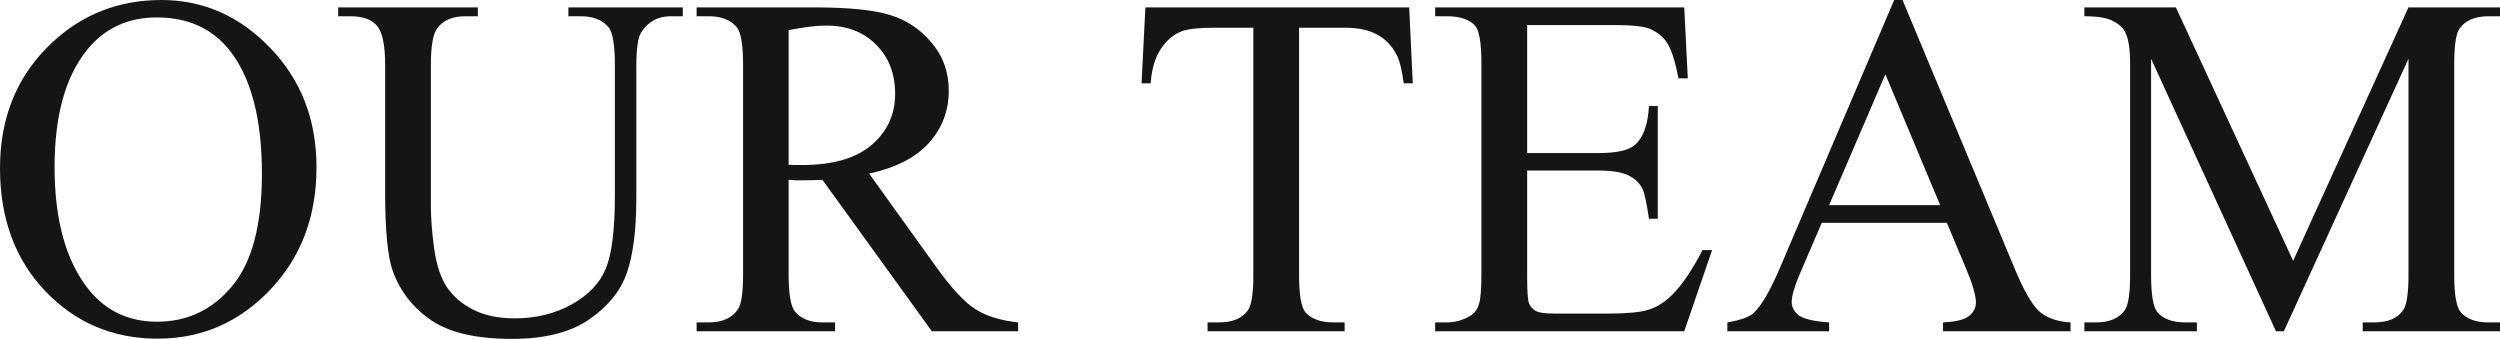
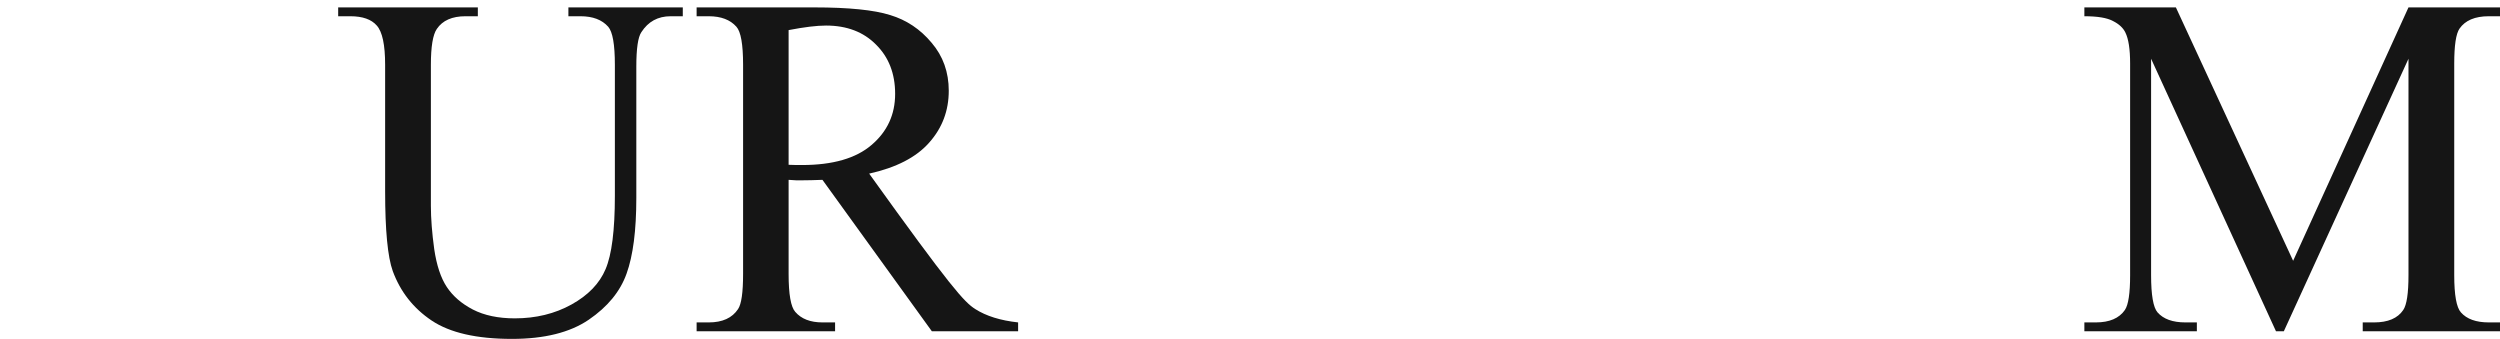
<svg xmlns="http://www.w3.org/2000/svg" width="1918" height="260" viewBox="0 0 1918 260" fill="none">
-   <path d="M123.783 0C155.963 0 183.816 12.276 207.341 36.829C230.989 61.259 242.813 91.797 242.813 128.443C242.813 166.187 230.928 197.519 207.159 222.438C183.389 247.357 154.622 259.817 120.858 259.817C86.728 259.817 58.022 247.663 34.74 223.354C11.58 199.046 0 167.592 0 128.992C0 89.537 13.408 57.35 40.225 32.431C63.507 10.81 91.359 0 123.783 0ZM120.309 13.376C98.125 13.376 80.328 21.621 66.92 38.111C50.22 58.633 41.87 88.682 41.87 128.259C41.87 168.814 50.525 200.023 67.834 221.889C81.12 238.501 98.673 246.808 120.492 246.808C143.774 246.808 162.972 237.707 178.087 219.507C193.324 201.306 200.942 172.6 200.942 133.39C200.942 90.881 192.592 59.182 175.893 38.295C162.485 21.682 143.957 13.376 120.309 13.376Z" fill="#151515" />
  <path d="M436.075 12.46V5.68H523.839V12.46H514.514C504.762 12.46 497.266 16.552 492.025 24.736C489.465 28.522 488.185 37.317 488.185 51.12V151.896C488.185 176.815 485.686 196.176 480.688 209.979C475.813 223.66 466.122 235.447 451.617 245.342C437.233 255.114 417.608 260 392.742 260C365.682 260 345.142 255.297 331.125 245.891C317.107 236.486 307.173 223.843 301.322 207.963C297.421 197.092 295.471 176.693 295.471 146.765V49.655C295.471 34.386 293.338 24.369 289.071 19.605C284.927 14.841 278.162 12.46 268.776 12.46H259.451V5.68H366.596V12.46H357.088C346.849 12.46 339.535 15.697 335.147 22.171C332.1 26.568 330.576 35.729 330.576 49.655V157.942C330.576 167.592 331.429 178.647 333.136 191.106C334.964 203.566 338.195 213.277 342.827 220.24C347.458 227.202 354.102 232.943 362.756 237.463C371.533 241.983 382.259 244.242 394.936 244.242C411.148 244.242 425.653 240.7 438.452 233.615C451.251 226.53 459.966 217.491 464.598 206.498C469.352 195.382 471.729 176.631 471.729 150.247V49.655C471.729 34.141 470.023 24.43 466.61 20.521C461.856 15.147 454.786 12.46 445.4 12.46H436.075Z" fill="#151515" />
-   <path d="M781.096 254.137H714.908L630.984 137.97C624.767 138.215 619.708 138.337 615.808 138.337C614.223 138.337 612.517 138.337 610.688 138.337C608.86 138.215 606.971 138.093 605.02 137.97V210.162C605.02 225.798 606.727 235.509 610.14 239.295C614.772 244.67 621.72 247.357 630.984 247.357H640.674V254.137H534.444V247.357H543.769C554.251 247.357 561.748 243.937 566.258 237.097C568.818 233.31 570.098 224.332 570.098 210.162V49.655C570.098 34.019 568.391 24.308 564.978 20.521C560.224 15.147 553.154 12.46 543.769 12.46H534.444V5.68H624.767C651.096 5.68 670.477 7.634 682.91 11.543C695.465 15.33 706.07 22.415 714.725 32.798C723.501 43.059 727.889 55.335 727.889 69.626C727.889 84.895 722.892 98.149 712.896 109.387C703.023 120.625 687.664 128.565 666.82 133.206L718.016 204.482C729.718 220.85 739.774 231.722 748.185 237.097C756.595 242.471 767.566 245.891 781.096 247.357V254.137ZM605.02 126.427C607.336 126.427 609.347 126.488 611.054 126.61C612.76 126.61 614.162 126.61 615.259 126.61C638.907 126.61 656.703 121.48 668.649 111.219C680.716 100.958 686.75 87.888 686.75 72.008C686.75 56.495 681.874 43.914 672.123 34.264C662.493 24.491 649.694 19.605 633.726 19.605C626.656 19.605 617.088 20.766 605.02 23.087V126.427Z" fill="#151515" />
-   <path d="M1081.14 5.68L1083.88 63.946H1076.93C1075.59 53.686 1073.76 46.357 1071.45 41.959C1067.67 34.874 1062.61 29.683 1056.27 26.385C1050.05 22.965 1041.83 21.254 1031.59 21.254H996.665V211.078C996.665 226.347 998.311 235.875 1001.6 239.662C1006.23 244.792 1013.36 247.357 1022.99 247.357H1031.59V254.137H926.454V247.357H935.231C945.714 247.357 953.149 244.181 957.537 237.829C960.219 233.921 961.56 225.004 961.56 211.078V21.254H931.757C920.177 21.254 911.949 22.11 907.073 23.82C900.735 26.14 895.31 30.599 890.8 37.195C886.29 43.791 883.609 52.709 882.755 63.946H875.807L878.733 5.68H1081.14Z" fill="#151515" />
-   <path d="M1171.64 19.239V117.449H1226.13C1240.27 117.449 1249.72 115.311 1254.47 111.036C1260.81 105.417 1264.34 95.523 1265.08 81.353H1271.84V167.837H1265.08C1263.37 155.743 1261.66 147.987 1259.96 144.567C1257.76 140.291 1254.17 136.932 1249.17 134.489C1244.17 132.046 1236.49 130.825 1226.13 130.825H1171.64V212.727C1171.64 223.721 1172.13 230.439 1173.11 232.882C1174.08 235.203 1175.79 237.097 1178.23 238.562C1180.66 239.906 1185.3 240.578 1192.12 240.578H1234.18C1248.19 240.578 1258.37 239.601 1264.71 237.646C1271.05 235.692 1277.14 231.844 1282.99 226.103C1290.55 218.529 1298.29 207.108 1306.21 191.839H1313.53L1292.14 254.137H1101.07V247.357H1109.84C1115.69 247.357 1121.24 245.953 1126.48 243.143C1130.38 241.189 1133 238.257 1134.34 234.348C1135.81 230.439 1136.54 222.438 1136.54 210.345V48.922C1136.54 33.164 1134.95 23.453 1131.78 19.789C1127.4 14.902 1120.08 12.46 1109.84 12.46H1101.07V5.68H1292.14L1294.88 60.099H1287.75C1285.19 47.028 1282.32 38.05 1279.15 33.164C1276.11 28.278 1271.54 24.552 1265.44 21.987C1260.57 20.155 1251.97 19.239 1239.66 19.239H1171.64Z" fill="#151515" />
-   <path d="M1493.63 170.951H1397.64L1380.81 210.162C1376.67 219.812 1374.6 227.019 1374.6 231.783C1374.6 235.57 1376.36 238.929 1379.9 241.86C1383.56 244.67 1391.36 246.502 1403.3 247.357V254.137H1325.23V247.357C1335.59 245.525 1342.3 243.143 1345.34 240.211C1351.56 234.348 1358.45 222.438 1366 204.482L1453.22 0H1459.62L1545.92 206.681C1552.87 223.293 1559.14 234.104 1564.75 239.112C1570.48 243.998 1578.4 246.747 1588.52 247.357V254.137H1490.7V247.357C1500.57 246.869 1507.22 245.22 1510.63 242.41C1514.17 239.601 1515.93 236.18 1515.93 232.149C1515.93 226.775 1513.5 218.285 1508.62 206.681L1493.63 170.951ZM1488.51 157.393L1446.45 56.984L1403.3 157.393H1488.51Z" fill="#151515" />
+   <path d="M781.096 254.137H714.908L630.984 137.97C624.767 138.215 619.708 138.337 615.808 138.337C614.223 138.337 612.517 138.337 610.688 138.337C608.86 138.215 606.971 138.093 605.02 137.97V210.162C605.02 225.798 606.727 235.509 610.14 239.295C614.772 244.67 621.72 247.357 630.984 247.357H640.674V254.137H534.444V247.357H543.769C554.251 247.357 561.748 243.937 566.258 237.097C568.818 233.31 570.098 224.332 570.098 210.162V49.655C570.098 34.019 568.391 24.308 564.978 20.521C560.224 15.147 553.154 12.46 543.769 12.46H534.444V5.68H624.767C651.096 5.68 670.477 7.634 682.91 11.543C695.465 15.33 706.07 22.415 714.725 32.798C723.501 43.059 727.889 55.335 727.889 69.626C727.889 84.895 722.892 98.149 712.896 109.387C703.023 120.625 687.664 128.565 666.82 133.206C729.718 220.85 739.774 231.722 748.185 237.097C756.595 242.471 767.566 245.891 781.096 247.357V254.137ZM605.02 126.427C607.336 126.427 609.347 126.488 611.054 126.61C612.76 126.61 614.162 126.61 615.259 126.61C638.907 126.61 656.703 121.48 668.649 111.219C680.716 100.958 686.75 87.888 686.75 72.008C686.75 56.495 681.874 43.914 672.123 34.264C662.493 24.491 649.694 19.605 633.726 19.605C626.656 19.605 617.088 20.766 605.02 23.087V126.427Z" fill="#151515" />
  <path d="M1746.13 254.137L1650.32 45.074V211.078C1650.32 226.347 1651.97 235.875 1655.26 239.662C1659.77 244.792 1666.9 247.357 1676.65 247.357H1685.43V254.137H1599.13V247.357H1607.9C1618.38 247.357 1625.82 244.181 1630.21 237.829C1632.89 233.921 1634.23 225.004 1634.23 211.078V48.739C1634.23 37.745 1633.01 29.805 1630.57 24.919C1628.87 21.377 1625.7 18.445 1621.07 16.124C1616.56 13.681 1609.24 12.46 1599.13 12.46V5.68H1669.34L1759.29 200.085L1847.79 5.68H1918V12.46H1909.41C1898.8 12.46 1891.31 15.635 1886.92 21.987C1884.24 25.896 1882.89 34.813 1882.89 48.739V211.078C1882.89 226.347 1884.6 235.875 1888.01 239.662C1892.52 244.792 1899.65 247.357 1909.41 247.357H1918V254.137H1812.68V247.357H1821.46C1832.06 247.357 1839.5 244.181 1843.77 237.829C1846.45 233.921 1847.79 225.004 1847.79 211.078V45.074L1752.16 254.137H1746.13Z" fill="#151515" />
</svg>